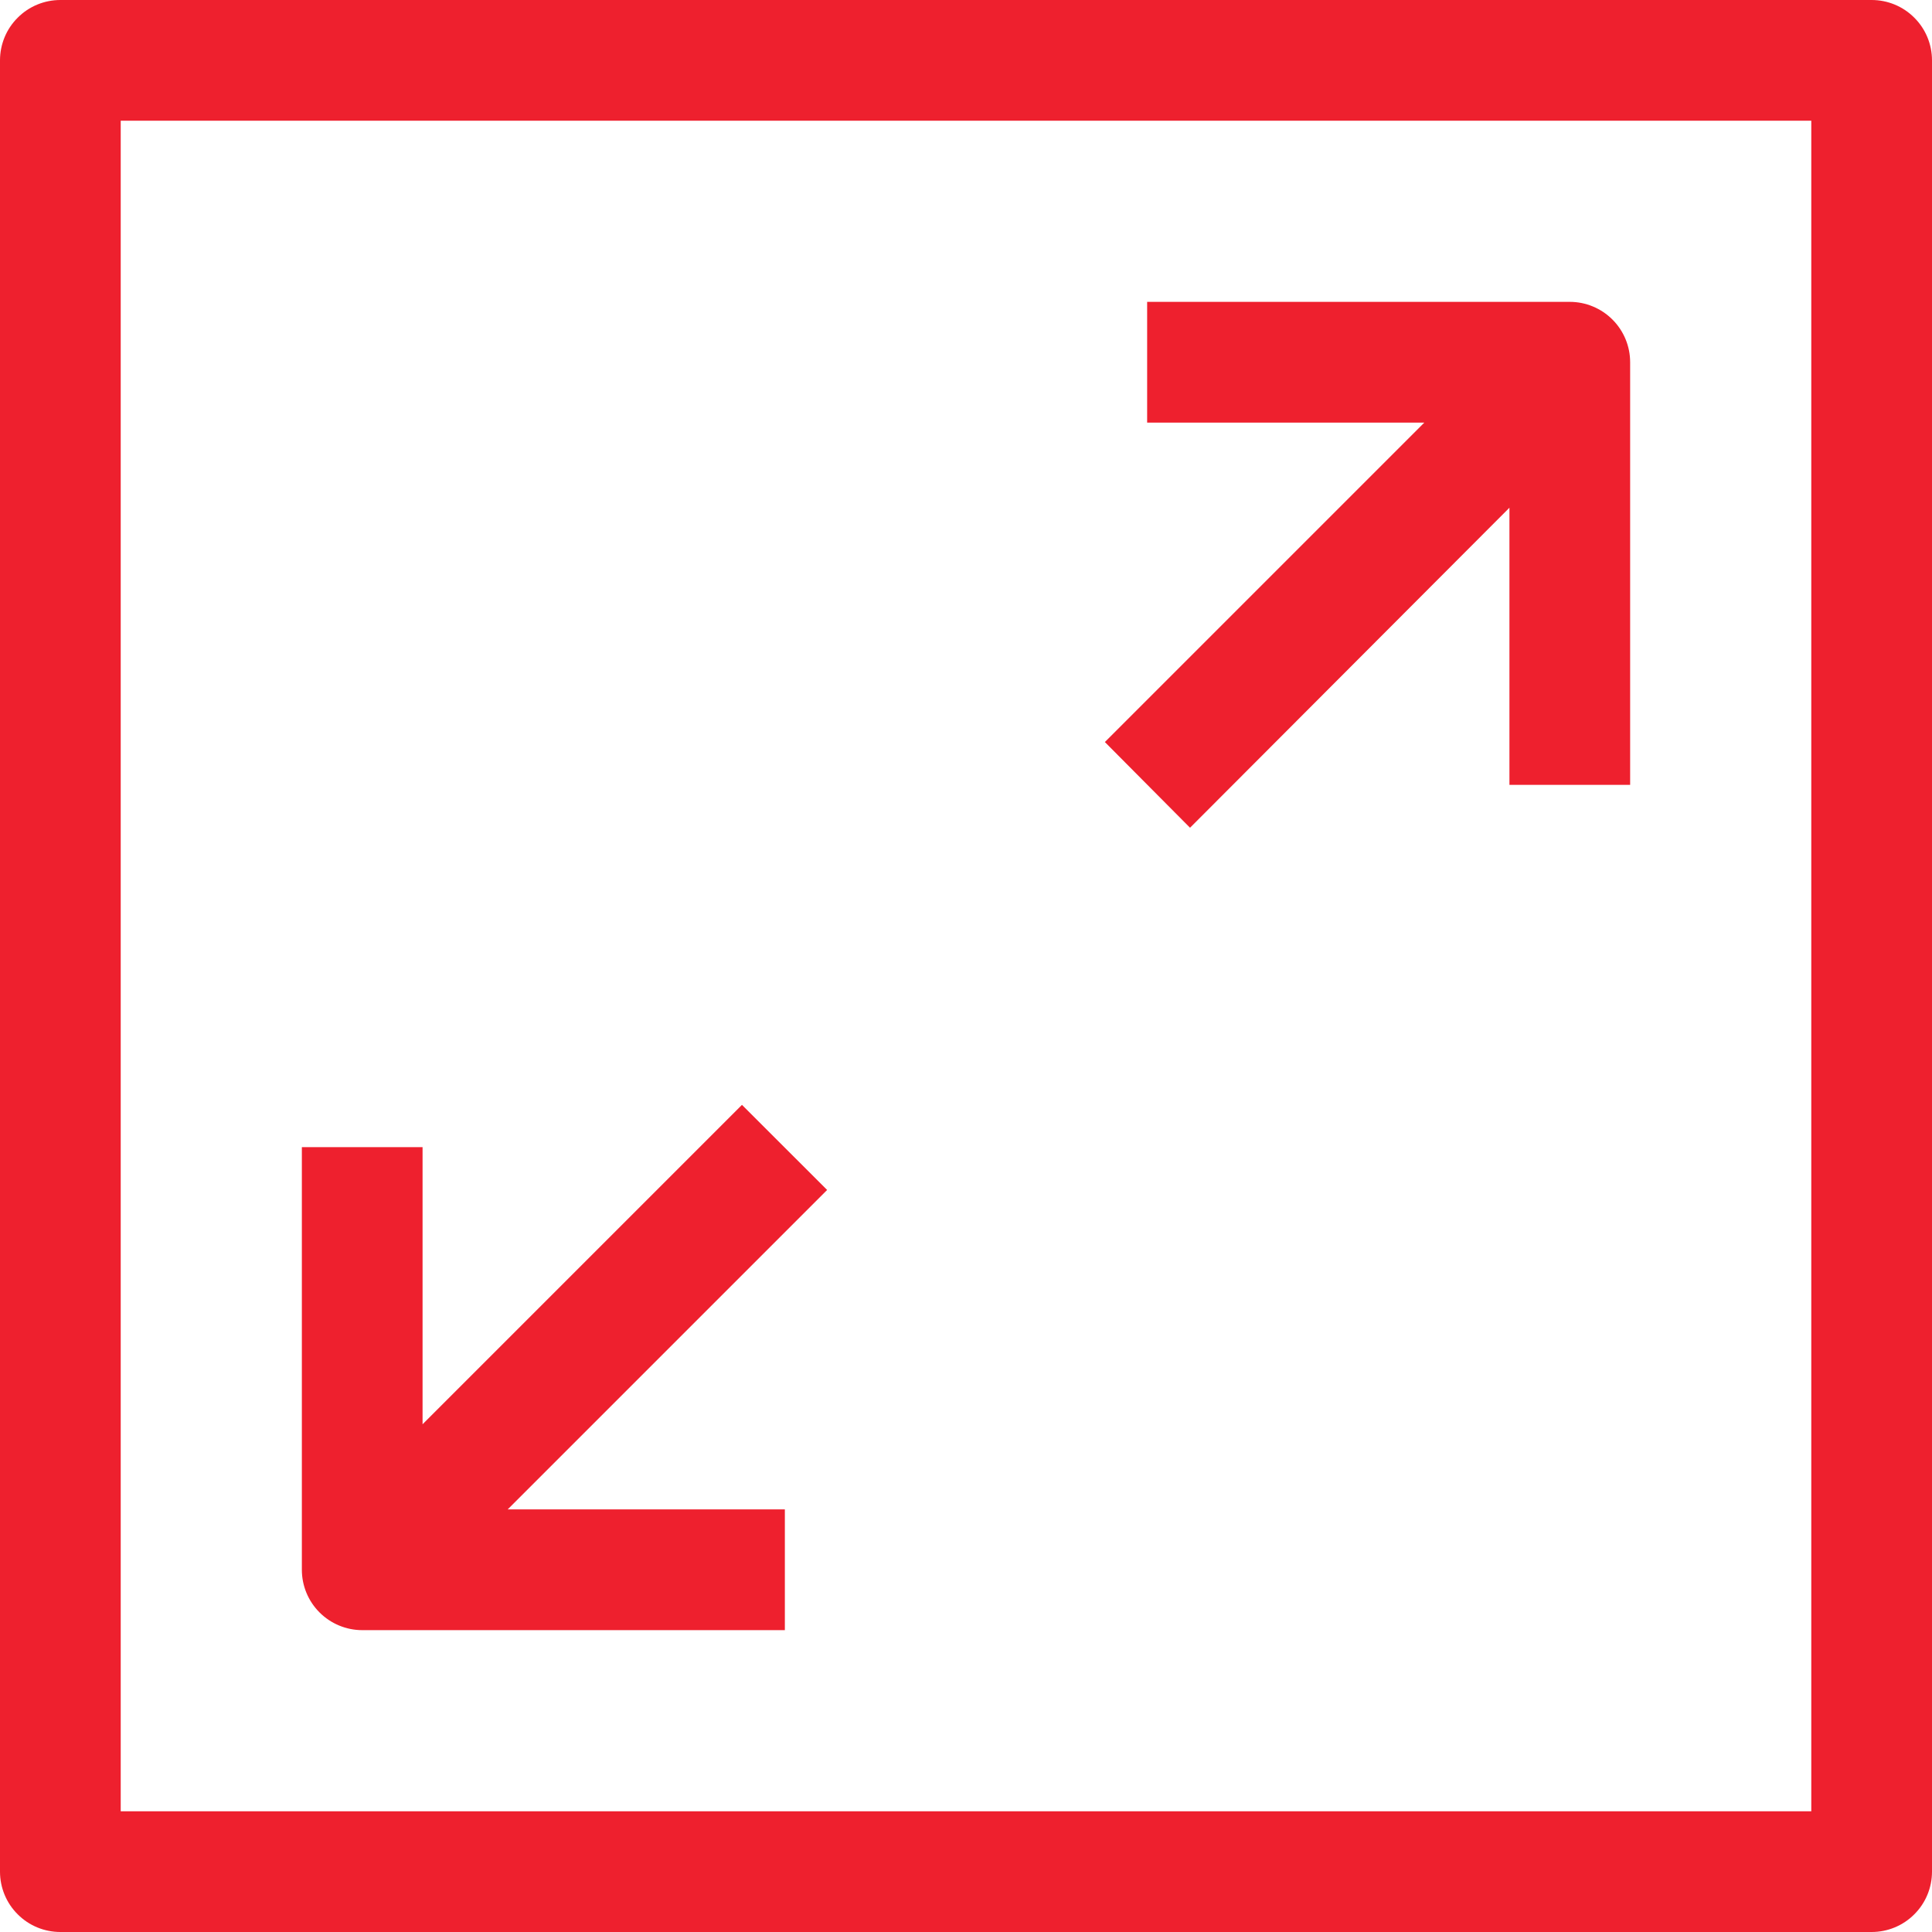
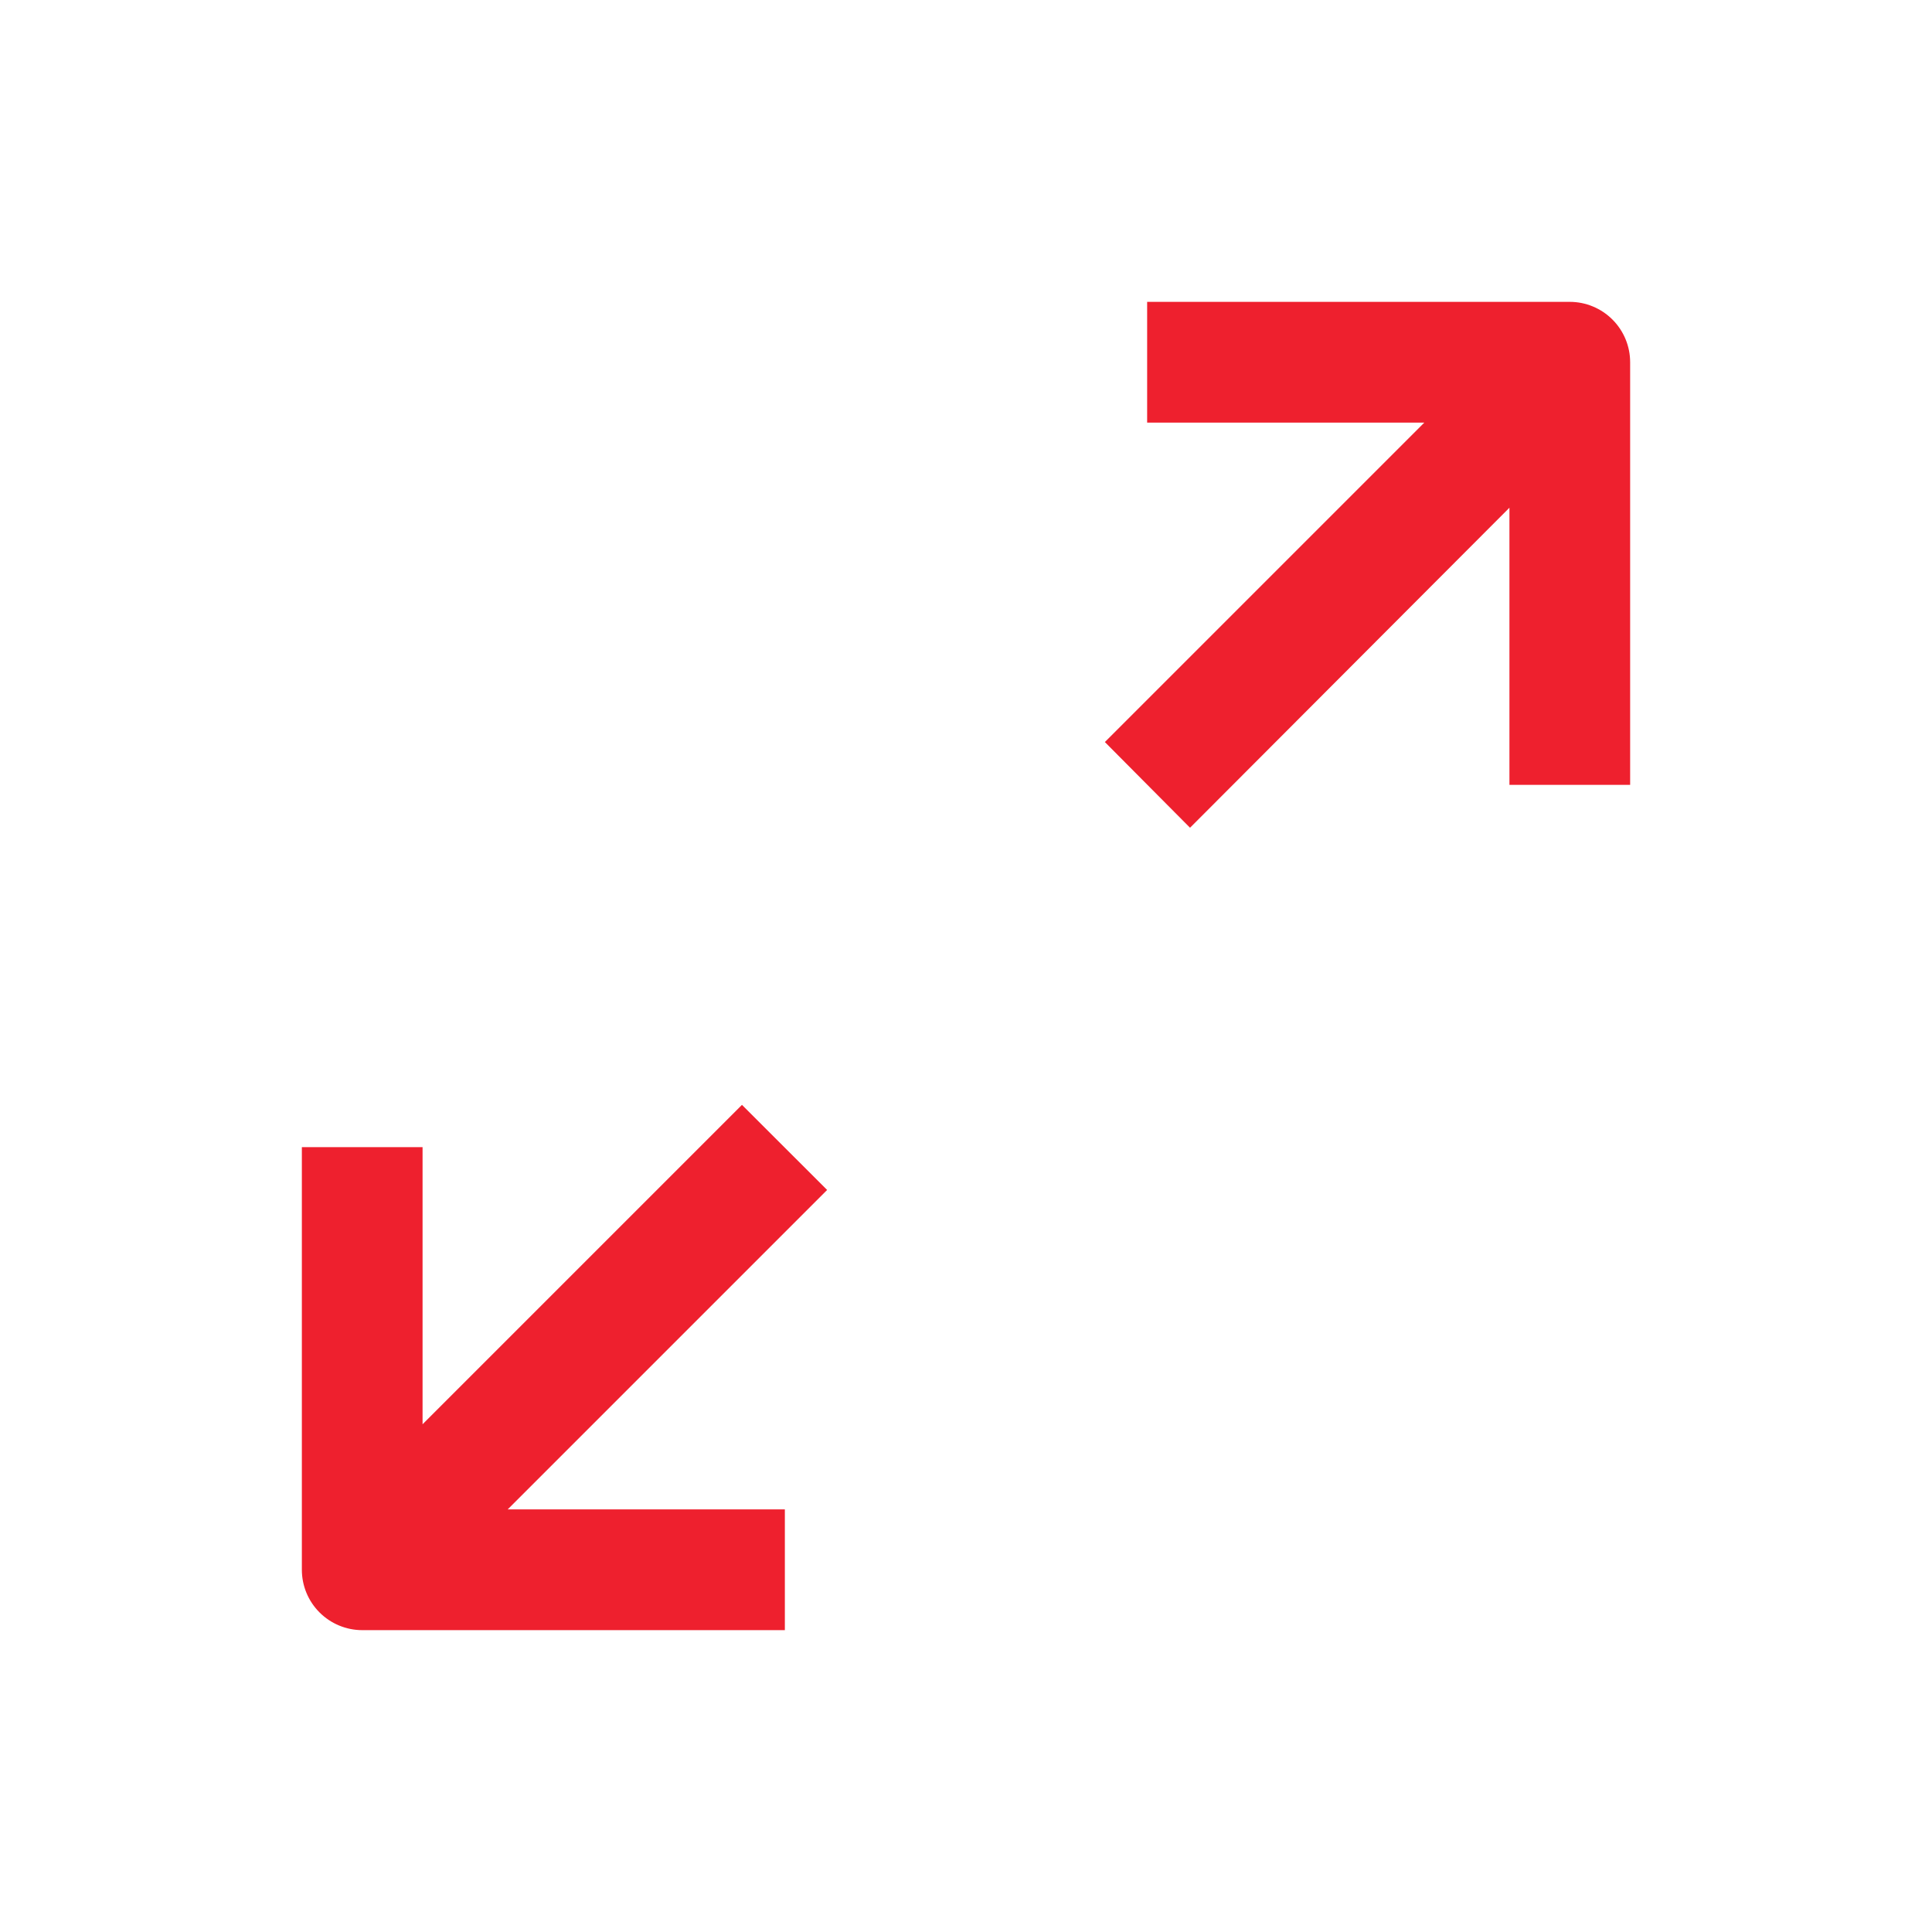
<svg xmlns="http://www.w3.org/2000/svg" width="25" height="25" viewBox="0 0 25 25" fill="none">
-   <path d="M24.219 0H0.781C0.574 0 0.375 0.082 0.229 0.229C0.082 0.375 0 0.574 0 0.781L0 24.219C0 24.426 0.082 24.625 0.229 24.771C0.375 24.918 0.574 25 0.781 25H24.219C24.426 25 24.625 24.918 24.771 24.771C24.918 24.625 25 24.426 25 24.219V0.781C25 0.574 24.918 0.375 24.771 0.229C24.625 0.082 24.426 0 24.219 0V0ZM23.438 23.438H1.562V1.562H23.438V23.438Z" fill="#EE202E" />
  <path d="M15.399 10.711L19.532 6.57V10.156H21.094V4.688C21.094 4.48 21.012 4.282 20.865 4.135C20.719 3.989 20.52 3.906 20.313 3.906H14.844V5.469H18.43L14.297 9.602L15.399 10.711Z" fill="#EE202E" />
  <path d="M4.687 21.094H10.156V19.531H6.57L10.703 15.398L9.601 14.297L5.468 18.43V14.844H3.906V20.312C3.906 20.52 3.988 20.718 4.135 20.865C4.281 21.011 4.48 21.094 4.687 21.094Z" fill="#EE202E" />
</svg>